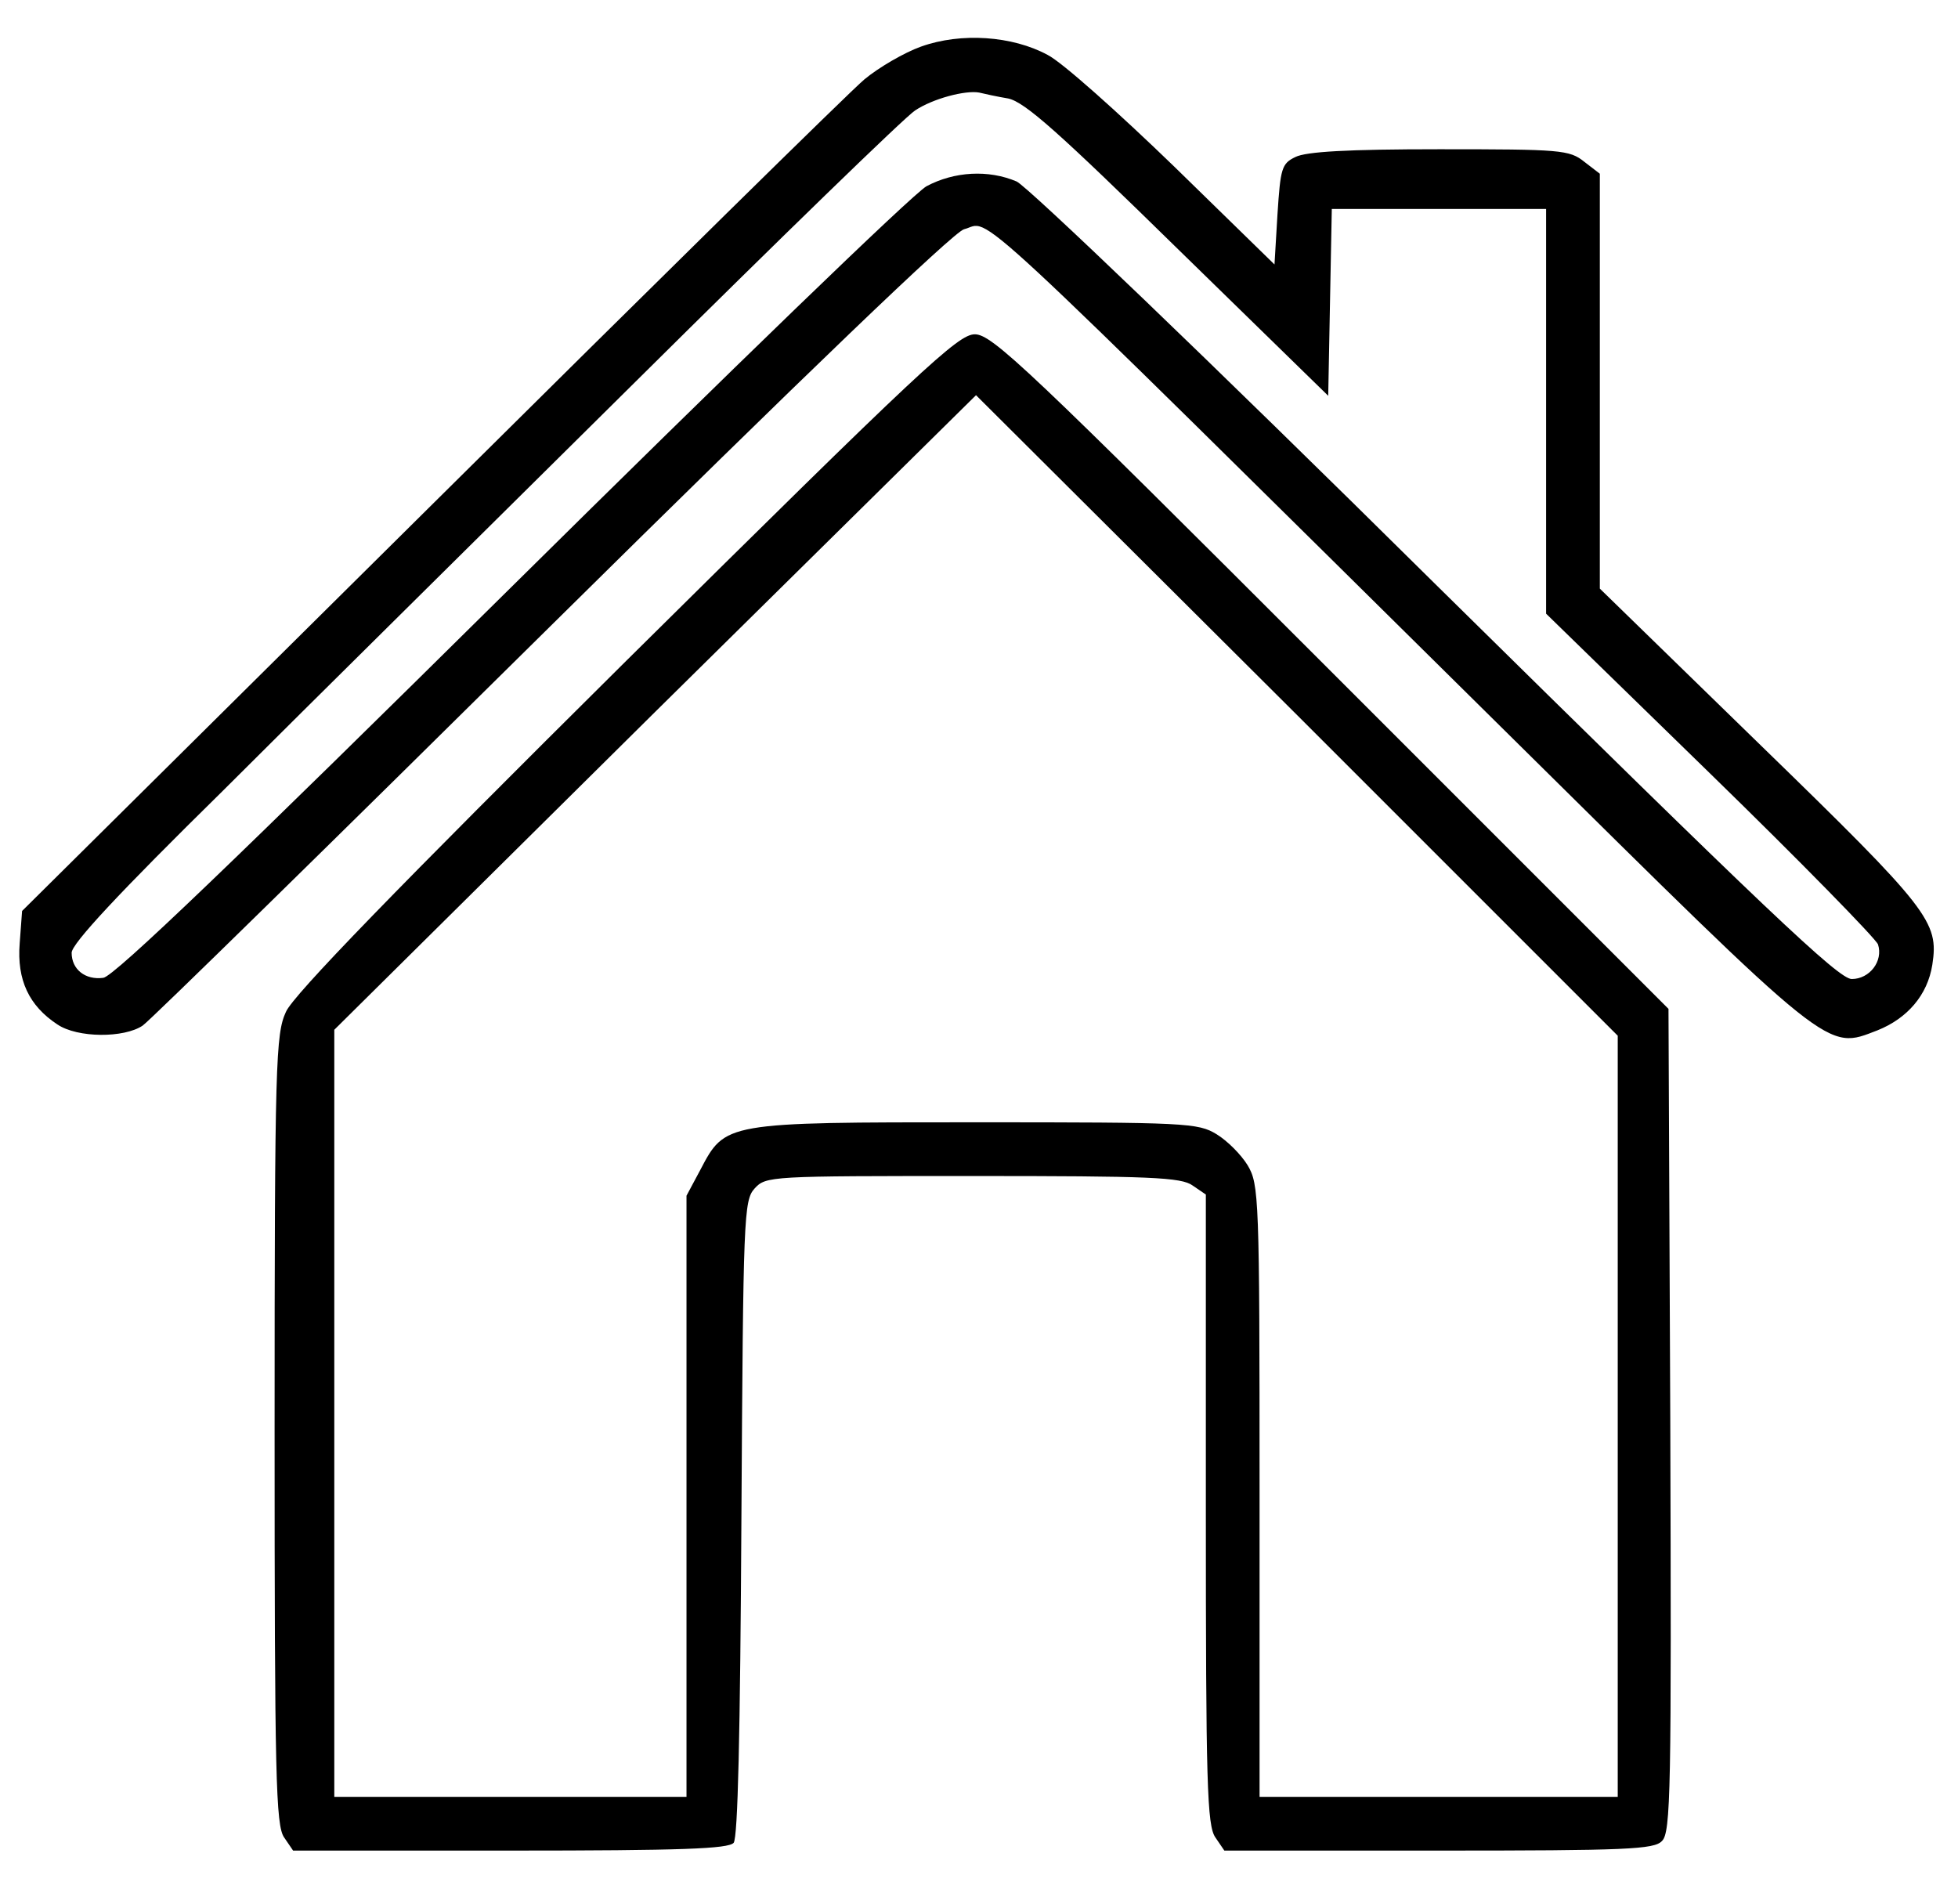
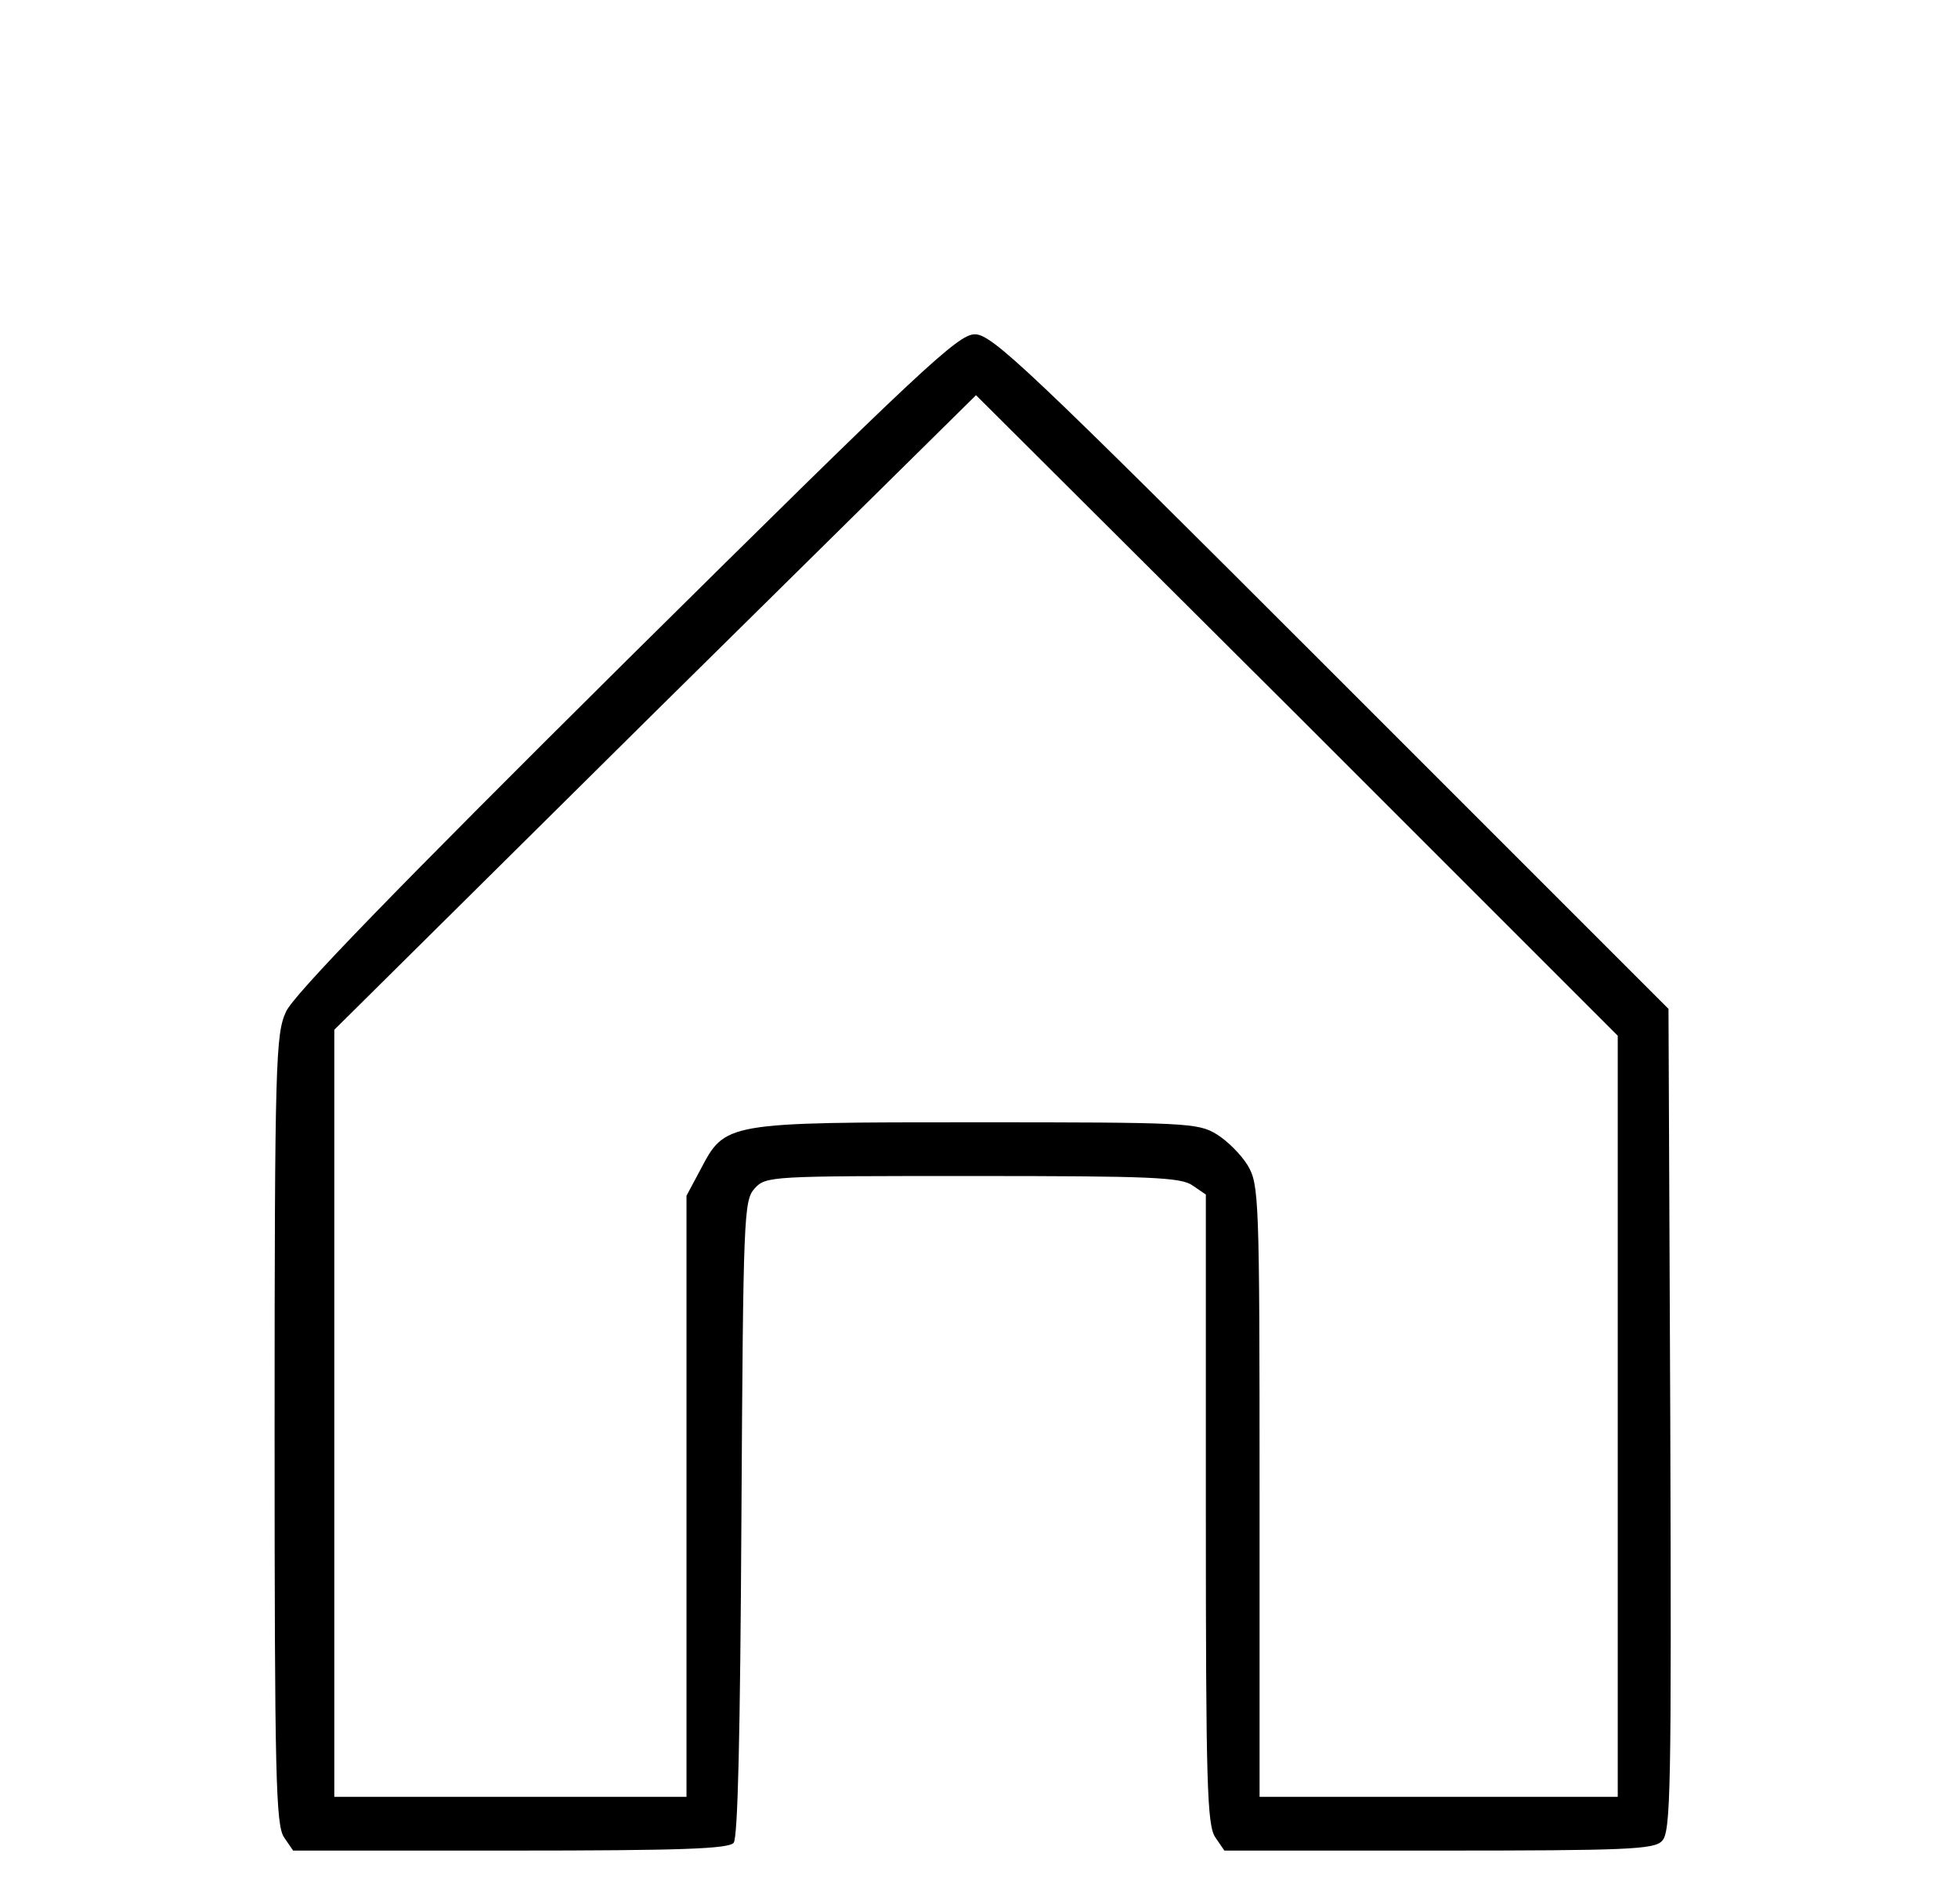
<svg xmlns="http://www.w3.org/2000/svg" version="1.0" width="328pt" height="319pt" viewBox="0 0 328 319" preserveAspectRatio="xMidYMid meet">
  <g transform="translate(0,319) scale(0.1,-0.1)" fill="#000000" stroke="none">
-     <path d="M1543 3112 c-28 -10 -71 -35 -95 -55 -24 -20 -351 -342 -727 -715 l-684 -678 -4 -54 c-5 -62 16 -105 63 -136 34 -23 112 -23 143 -2 13 9 322 312 686 672 422 417 673 658 690 662 48 12 -23 78 919 -853 539 -533 525 -522 611 -489 50 20 84 59 92 110 11 72 -4 92 -288 368 l-269 262 0 347 0 348 -26 20 c-25 20 -39 21 -243 21 -154 0 -223 -4 -241 -13 -23 -11 -25 -19 -30 -96 l-5 -84 -168 164 c-93 90 -188 175 -212 187 -59 32 -145 38 -212 14z m146 -87 c28 -6 85 -57 285 -253 l251 -245 3 157 3 156 179 0 180 0 0 -339 0 -339 275 -268 c151 -147 277 -276 281 -286 9 -28 -14 -58 -44 -58 -22 0 -142 114 -697 661 -385 381 -684 667 -702 675 -47 20 -104 17 -151 -8 -23 -13 -330 -310 -697 -673 -456 -451 -664 -651 -682 -653 -30 -4 -53 14 -53 42 0 15 78 99 253 271 138 138 450 446 692 686 242 240 452 444 468 454 30 20 84 34 107 30 8 -2 31 -7 49 -10z" />
    <path d="M1049 2083 c-384 -381 -558 -560 -570 -588 -17 -37 -19 -82 -19 -700 0 -582 2 -663 16 -683 l15 -22 363 0 c289 0 366 3 375 13 7 9 11 178 13 544 3 506 4 532 22 552 19 21 26 21 365 21 298 0 350 -2 369 -16 l22 -15 0 -527 c0 -461 2 -530 16 -550 l15 -22 359 0 c315 0 361 2 374 16 15 14 16 86 14 705 l-3 689 -565 565 c-508 508 -568 565 -597 565 -28 0 -88 -56 -584 -547z m1661 -1265 l0 -638 -300 0 -300 0 0 513 c0 493 -1 513 -20 545 -11 18 -34 41 -52 52 -31 19 -51 20 -403 20 -422 0 -420 0 -462 -80 l-23 -43 0 -504 0 -503 -295 0 -295 0 0 643 0 642 537 532 538 531 538 -536 537 -537 0 -637z" />
  </g>
</svg>